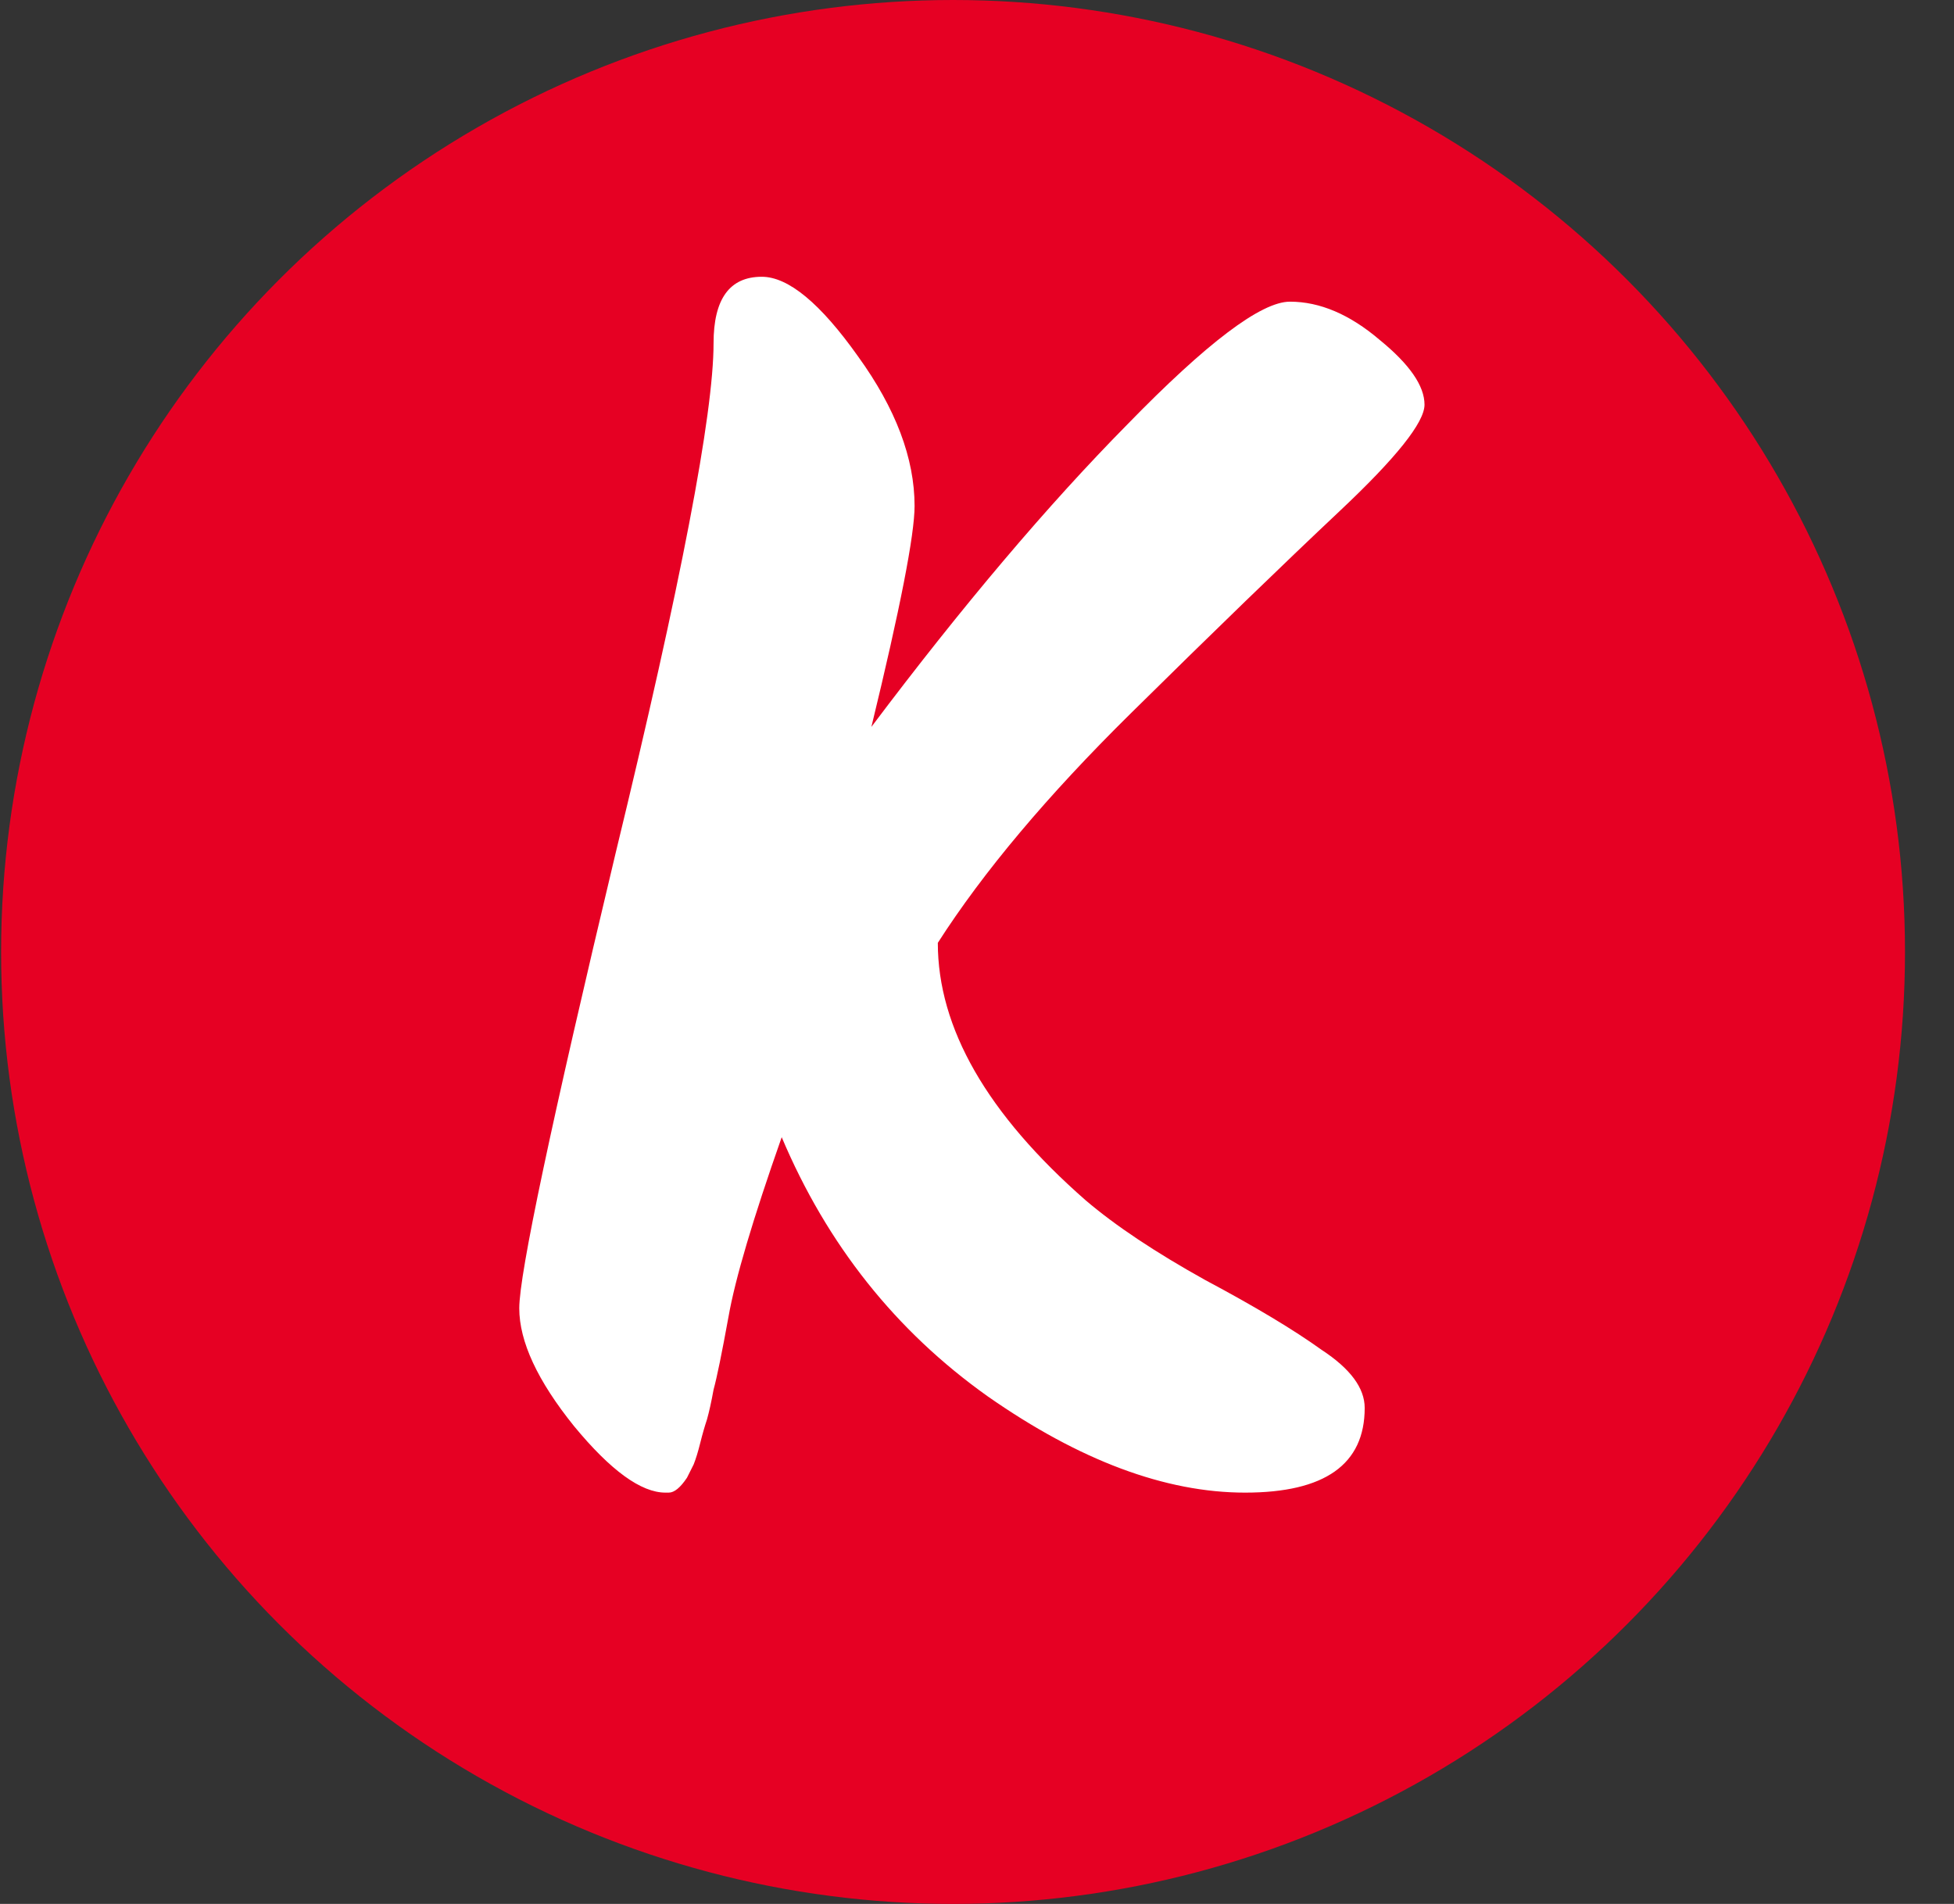
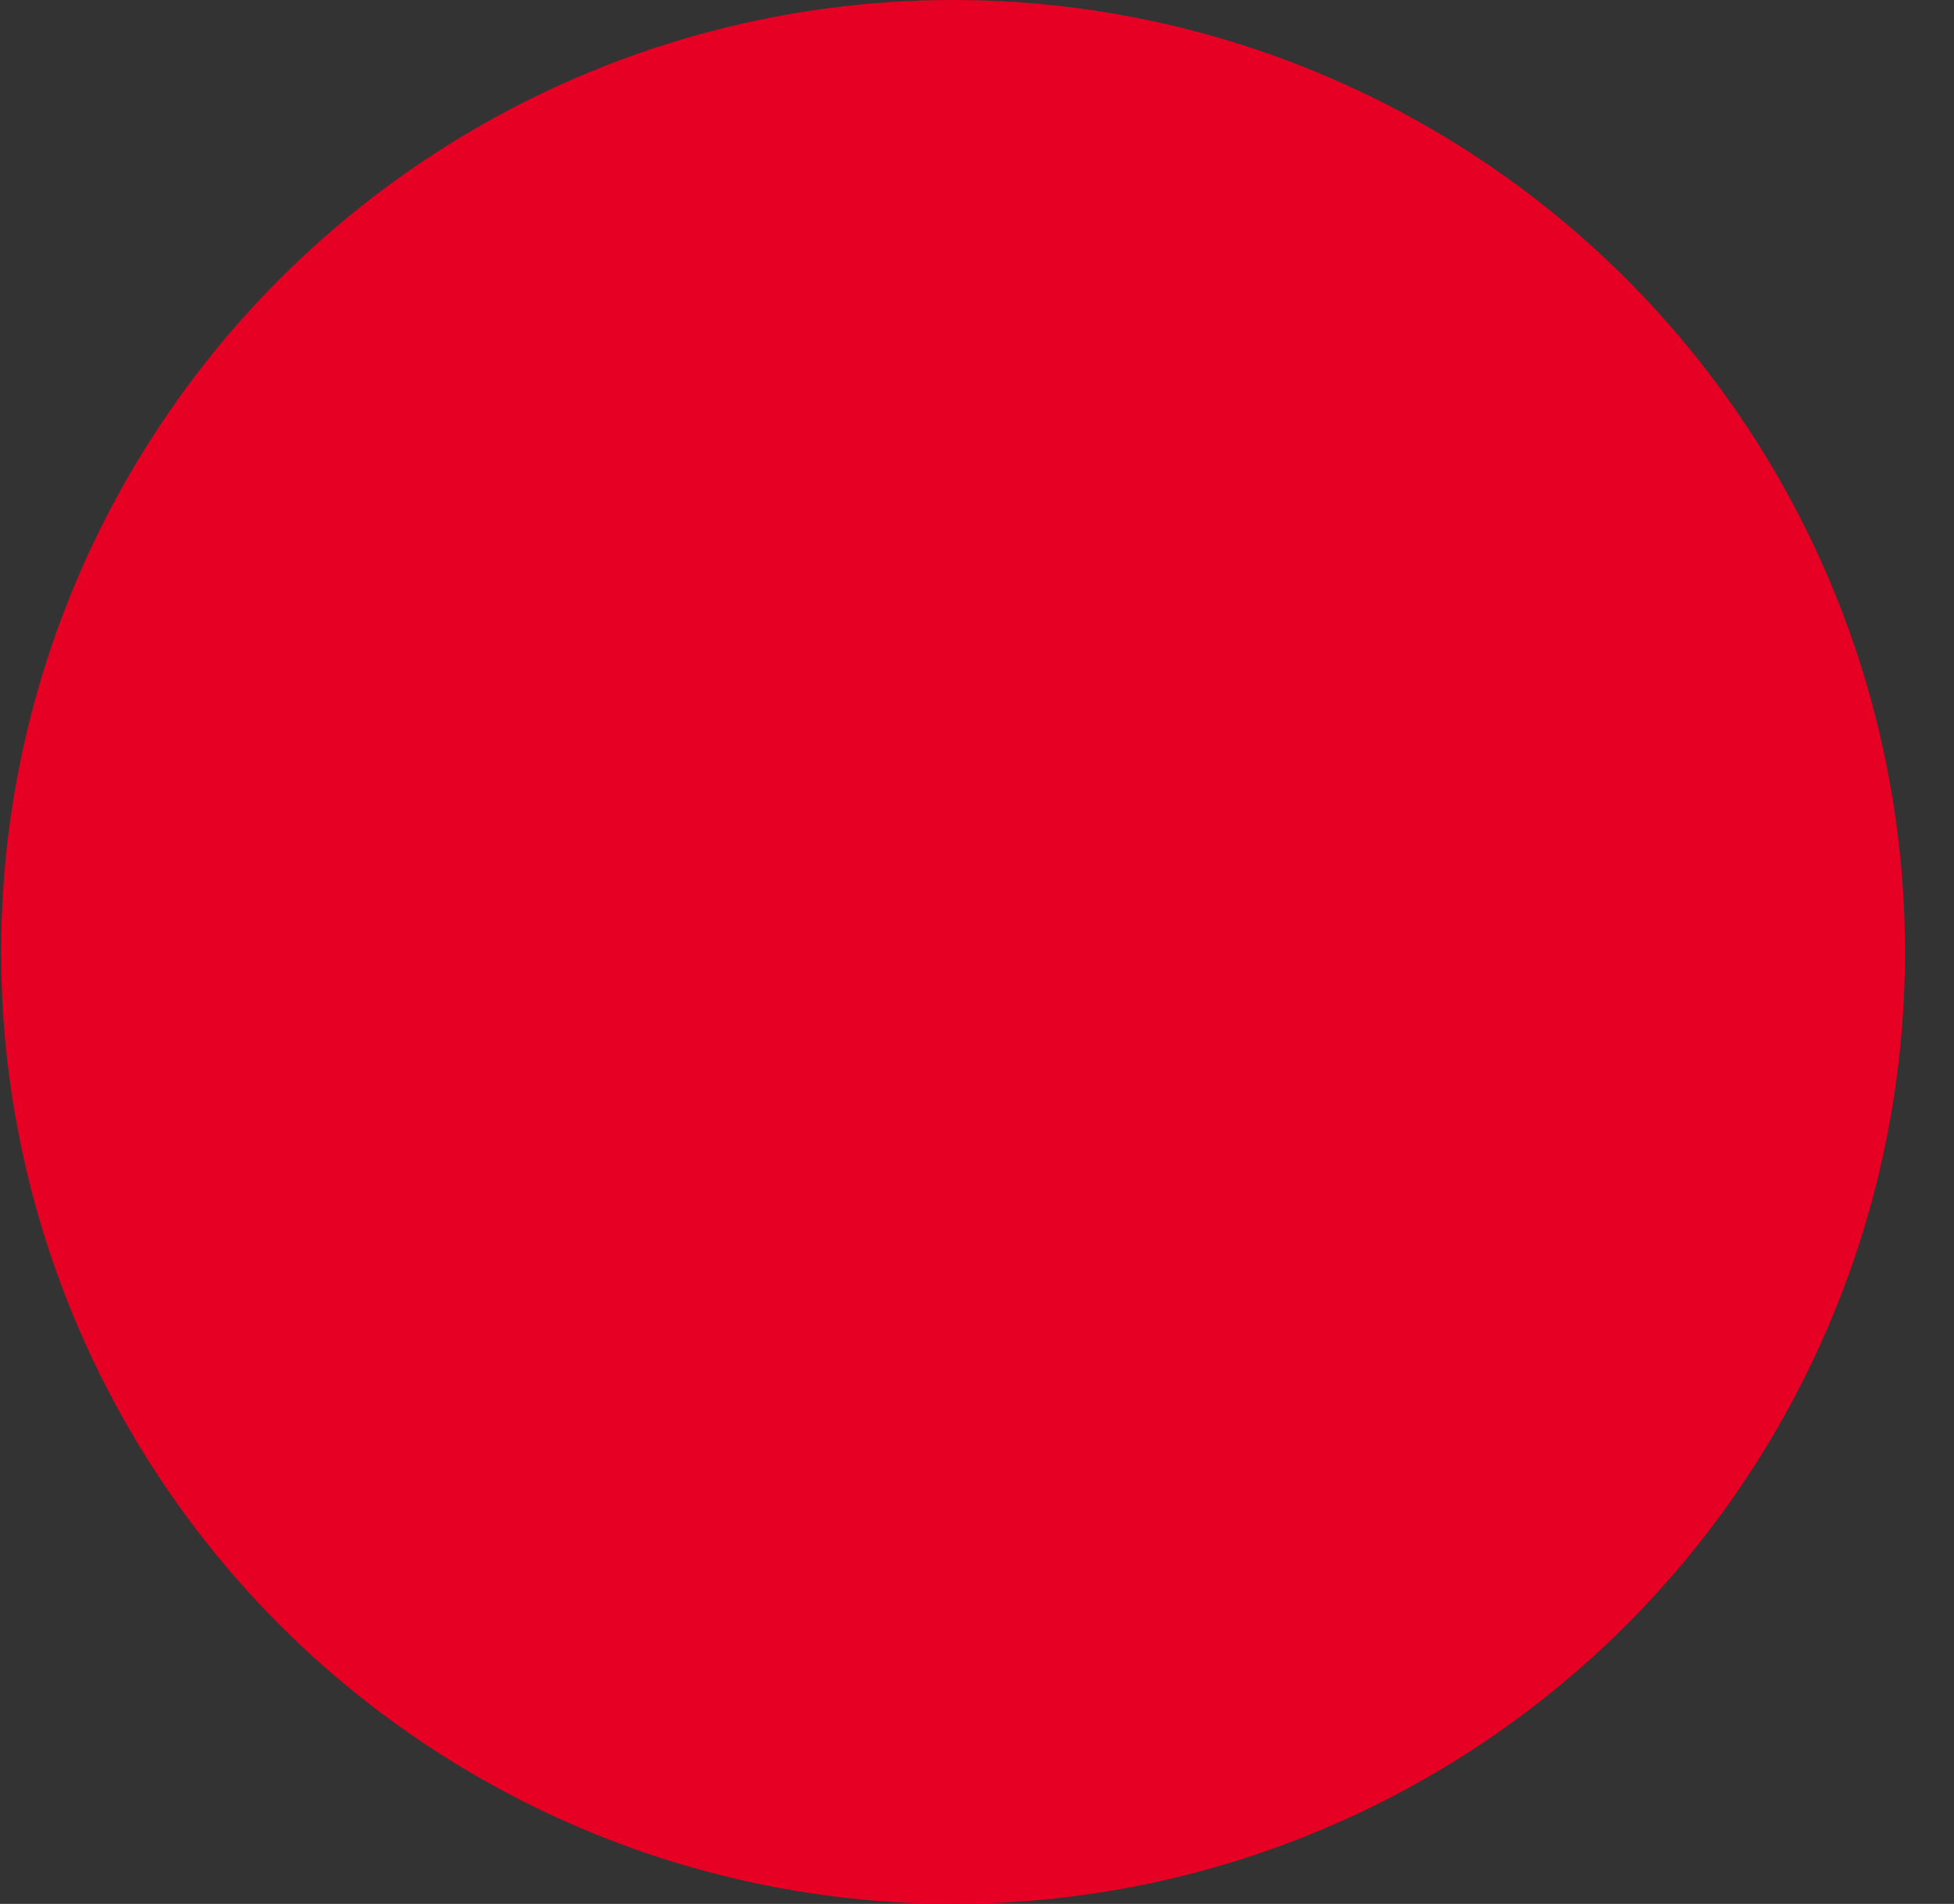
<svg xmlns="http://www.w3.org/2000/svg" width="39" height="38" viewBox="0 0 39 38" fill="none">
  <rect x="0" y="0" width="39" height="38" fill="#333333" stroke="none" />
  <circle cx="19.022" cy="19" r="19" fill="#E60023" />
-   <path d="M13.347 29.791H13.281C12.795 29.791 12.187 29.349 11.458 28.465C10.728 27.559 10.364 26.775 10.364 26.111C10.364 25.426 11.005 22.398 12.287 17.028C13.591 11.657 14.242 8.265 14.242 6.85C14.242 5.966 14.563 5.524 15.204 5.524C15.734 5.524 16.375 6.054 17.127 7.115C17.878 8.154 18.254 9.149 18.254 10.099C18.254 10.674 17.967 12.143 17.392 14.508C19.204 12.099 20.906 10.088 22.497 8.475C24.089 6.839 25.172 6.021 25.746 6.021C26.343 6.021 26.94 6.275 27.537 6.784C28.133 7.27 28.432 7.701 28.432 8.077C28.432 8.43 27.868 9.138 26.741 10.198C25.614 11.259 24.221 12.607 22.564 14.243C20.906 15.879 19.624 17.404 18.718 18.818C18.718 20.52 19.701 22.233 21.669 23.957C22.265 24.465 23.061 24.995 24.055 25.548C25.05 26.078 25.824 26.543 26.376 26.94C26.951 27.316 27.238 27.703 27.238 28.101C27.238 29.228 26.442 29.791 24.851 29.791C23.26 29.791 21.547 29.151 19.713 27.869C17.878 26.565 16.508 24.841 15.602 22.697C15.027 24.332 14.673 25.526 14.541 26.277C14.408 27.007 14.309 27.493 14.242 27.736C14.198 27.979 14.154 28.178 14.11 28.333C14.066 28.465 14.021 28.62 13.977 28.797C13.933 28.974 13.889 29.117 13.845 29.228C13.8 29.316 13.756 29.405 13.712 29.493C13.579 29.692 13.458 29.791 13.347 29.791Z" fill="white" />
</svg>